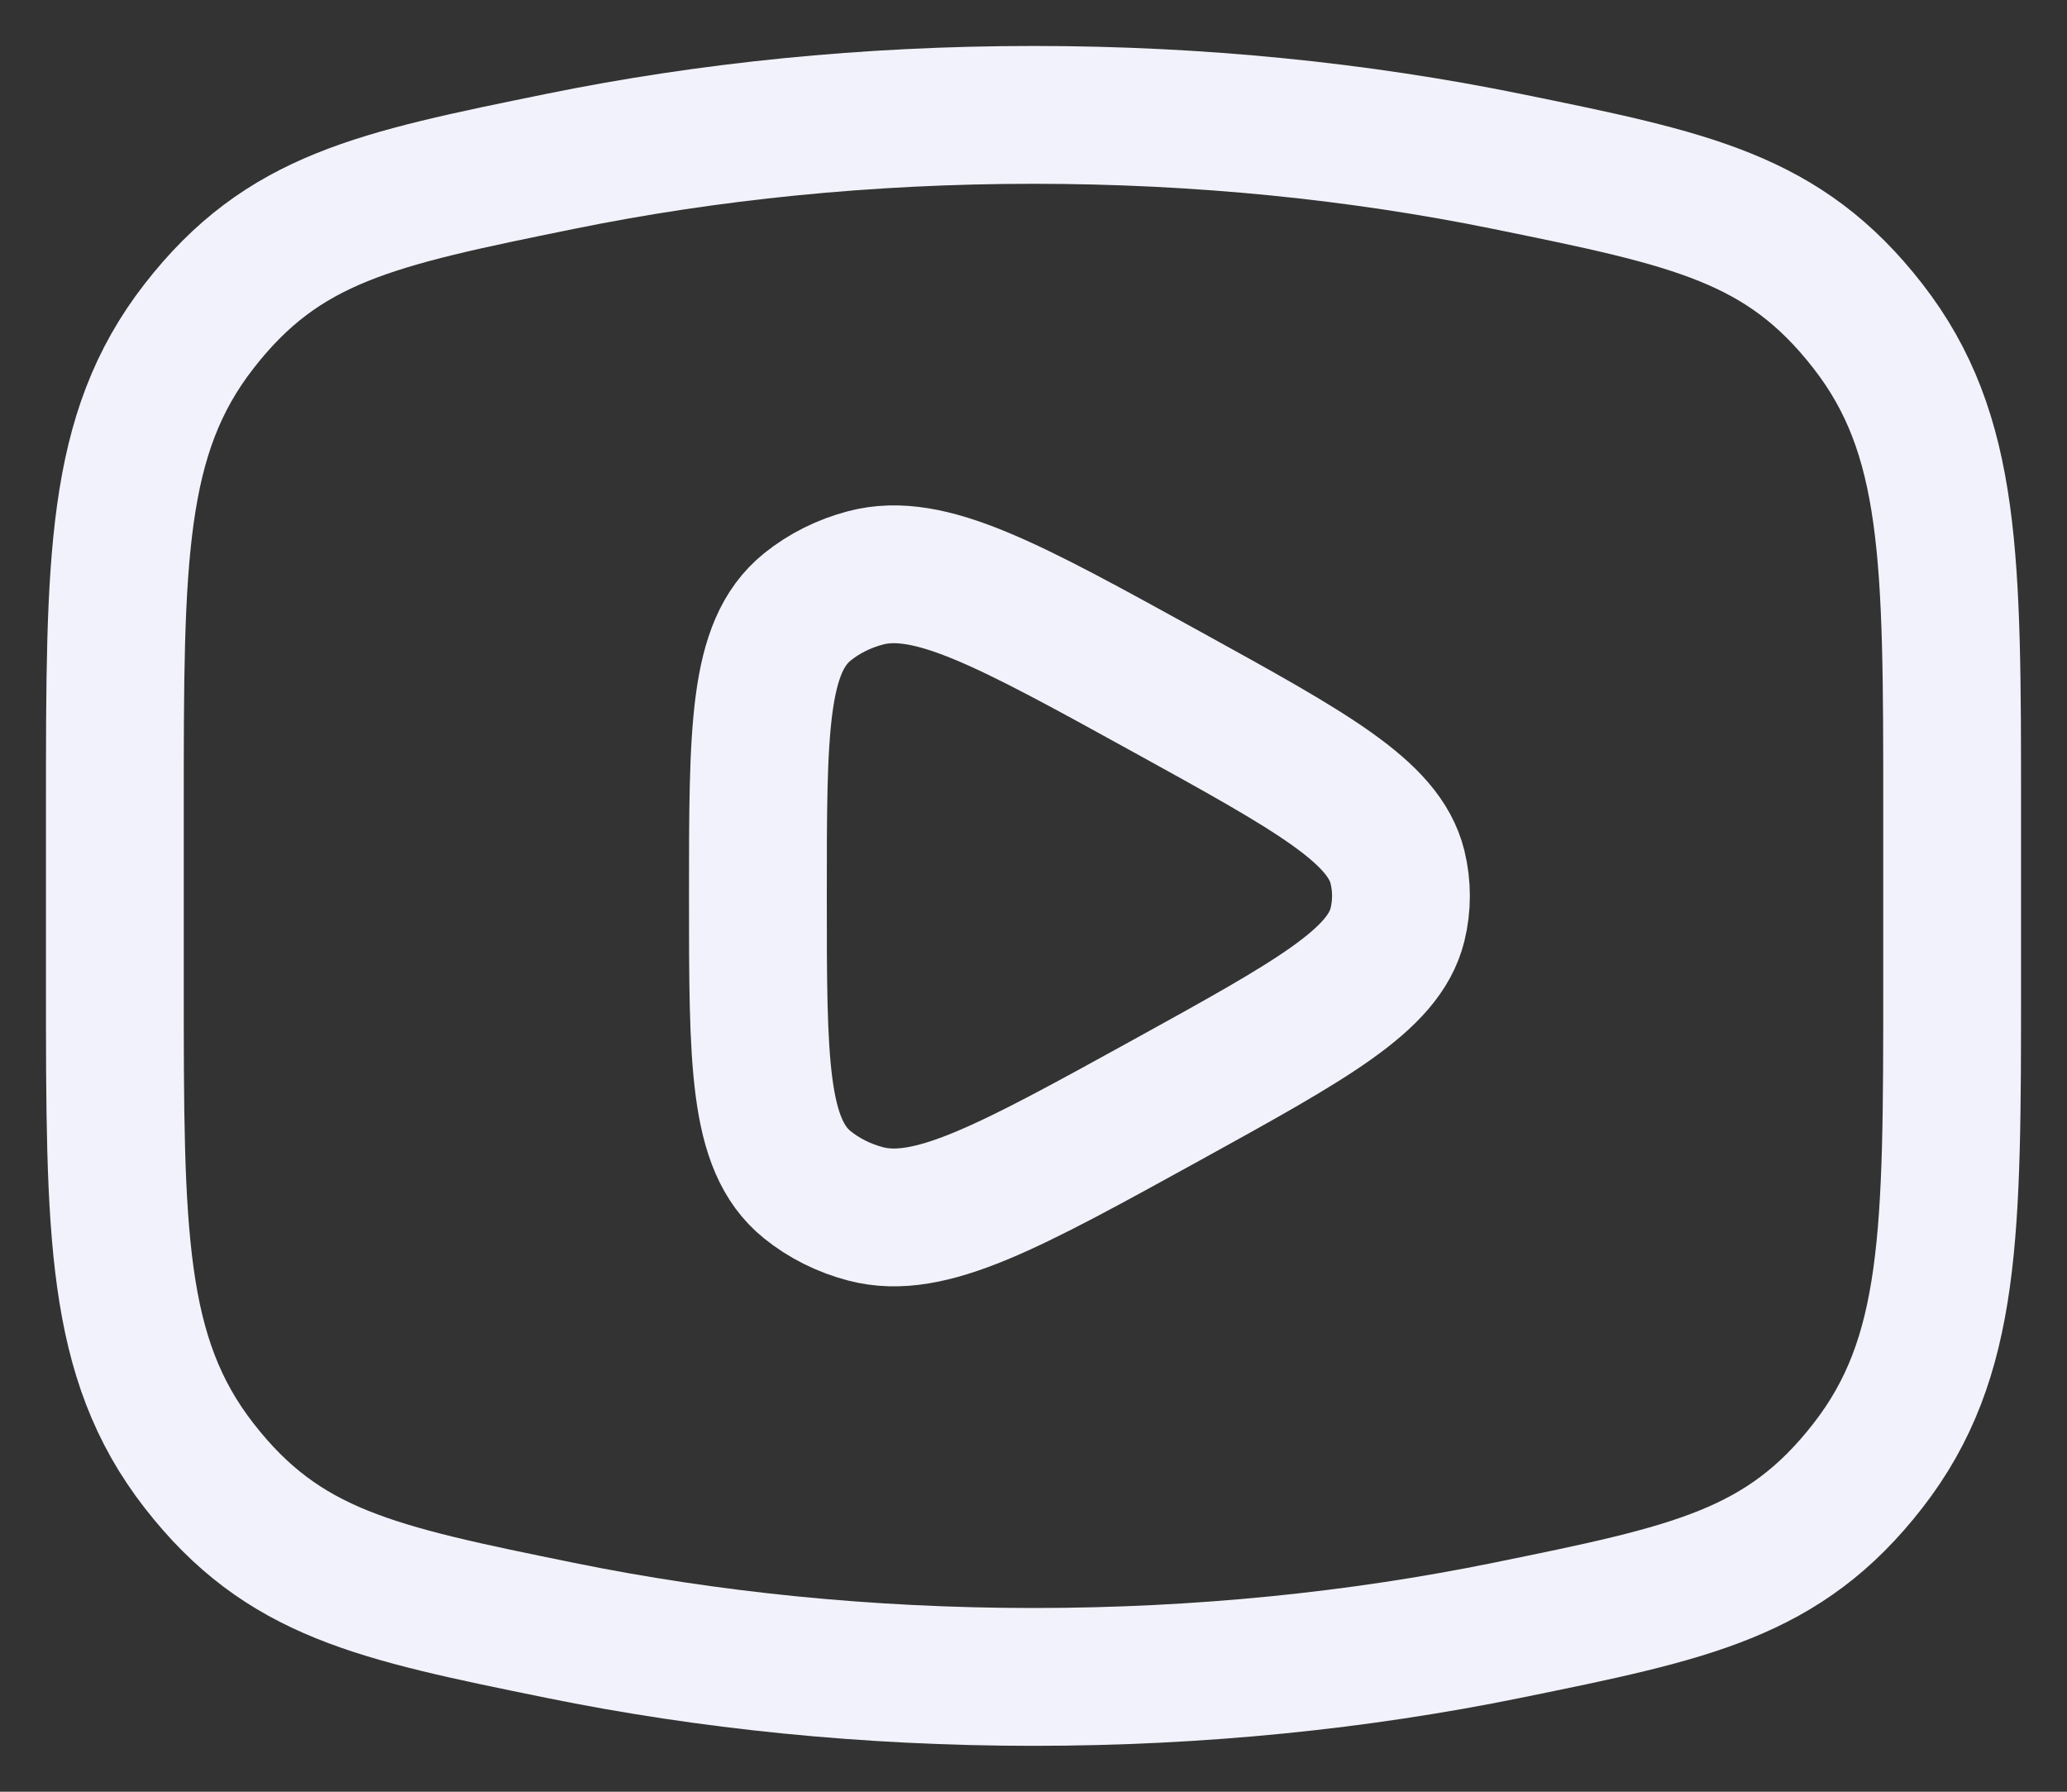
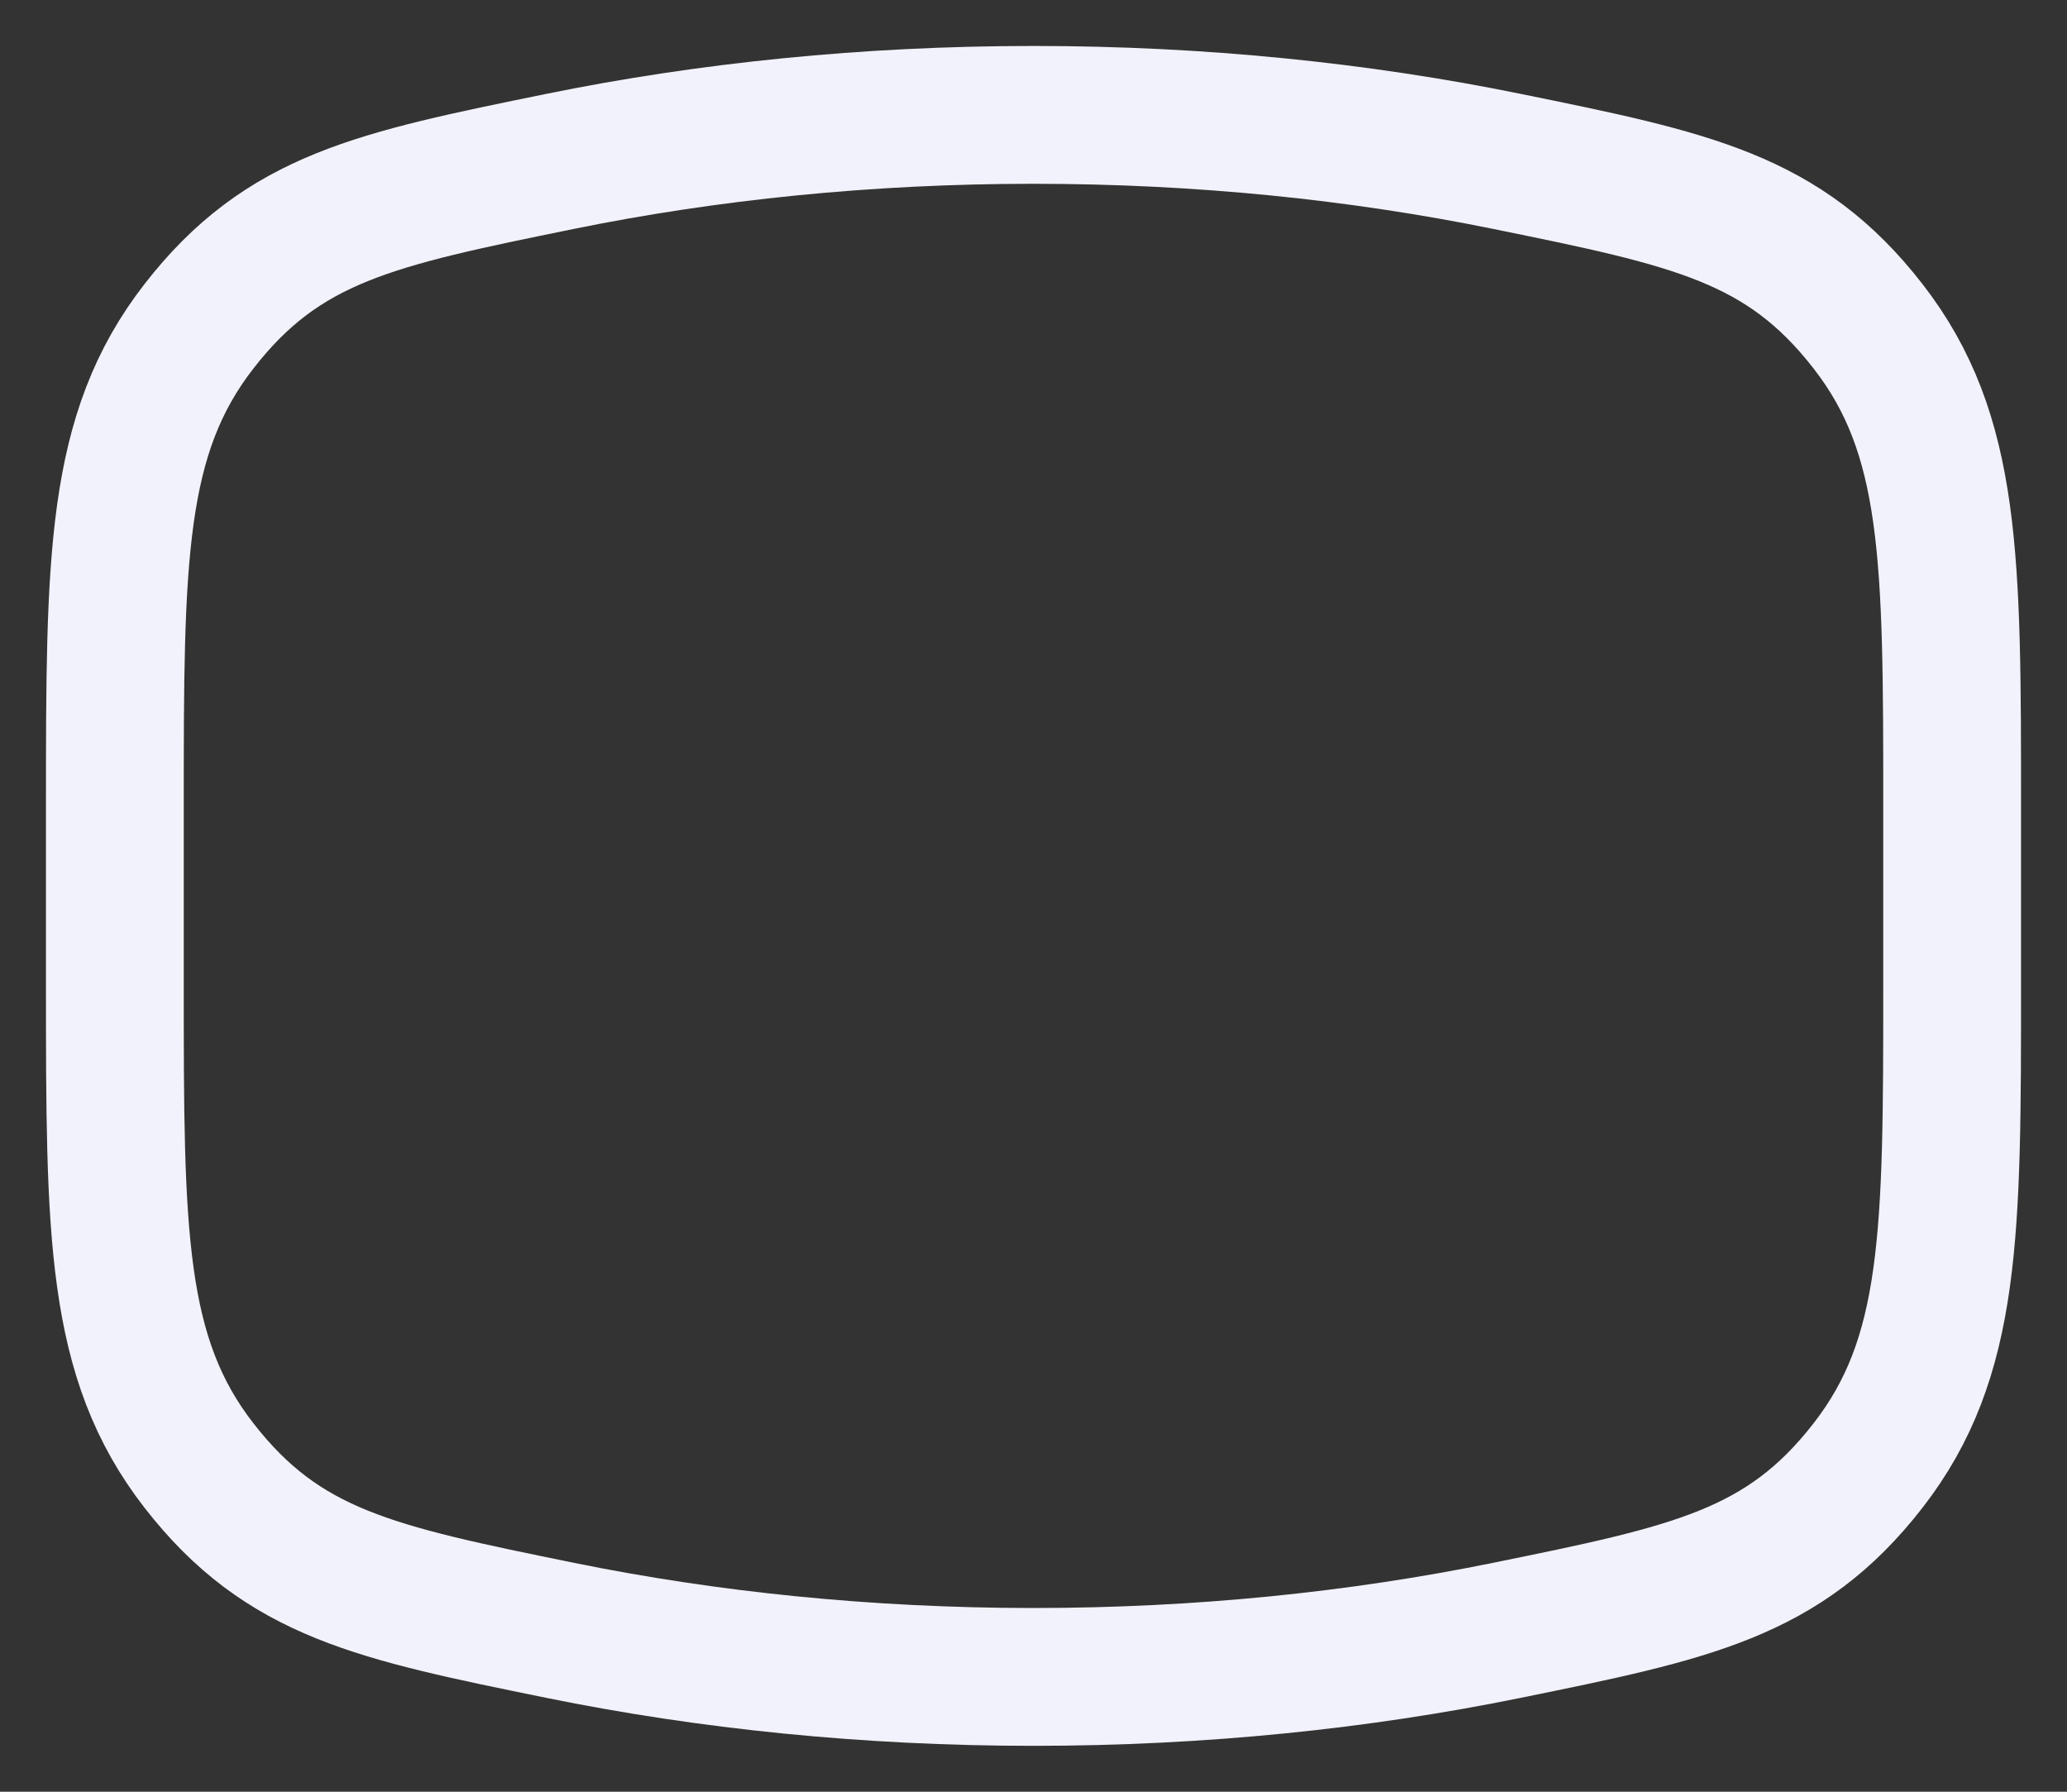
<svg xmlns="http://www.w3.org/2000/svg" width="30" height="26" viewBox="0 0 30 26" fill="none">
  <rect x="0" y="0" width="30" height="26" fill="#333333" stroke="none" />
  <path d="M15 24.334C17.413 24.334 19.727 24.095 21.871 23.658C24.55 23.112 25.889 22.839 27.111 21.268C28.333 19.697 28.333 17.893 28.333 14.285V11.716C28.333 8.108 28.333 6.304 27.111 4.733C25.889 3.161 24.55 2.888 21.871 2.342C19.727 1.905 17.413 1.667 15 1.667C12.587 1.667 10.273 1.905 8.129 2.342C5.45 2.888 4.111 3.161 2.889 4.733C1.667 6.304 1.667 8.108 1.667 11.716V14.285C1.667 17.893 1.667 19.697 2.889 21.268C4.111 22.839 5.45 23.112 8.129 23.658C10.273 24.095 12.587 24.334 15 24.334Z" stroke="#F2F2FC" stroke-width="2" />
-   <path d="M20.283 13.417C20.085 14.225 19.032 14.805 16.927 15.966C14.636 17.228 13.491 17.858 12.564 17.615C12.25 17.533 11.96 17.388 11.717 17.192C11 16.612 11 15.408 11 13C11 10.592 11 9.388 11.717 8.808C11.96 8.612 12.25 8.467 12.564 8.385C13.491 8.142 14.636 8.773 16.927 10.035C19.032 11.195 20.085 11.775 20.283 12.583C20.35 12.858 20.35 13.143 20.283 13.417Z" stroke="#F2F2FC" stroke-width="2" stroke-linejoin="round" />
</svg>